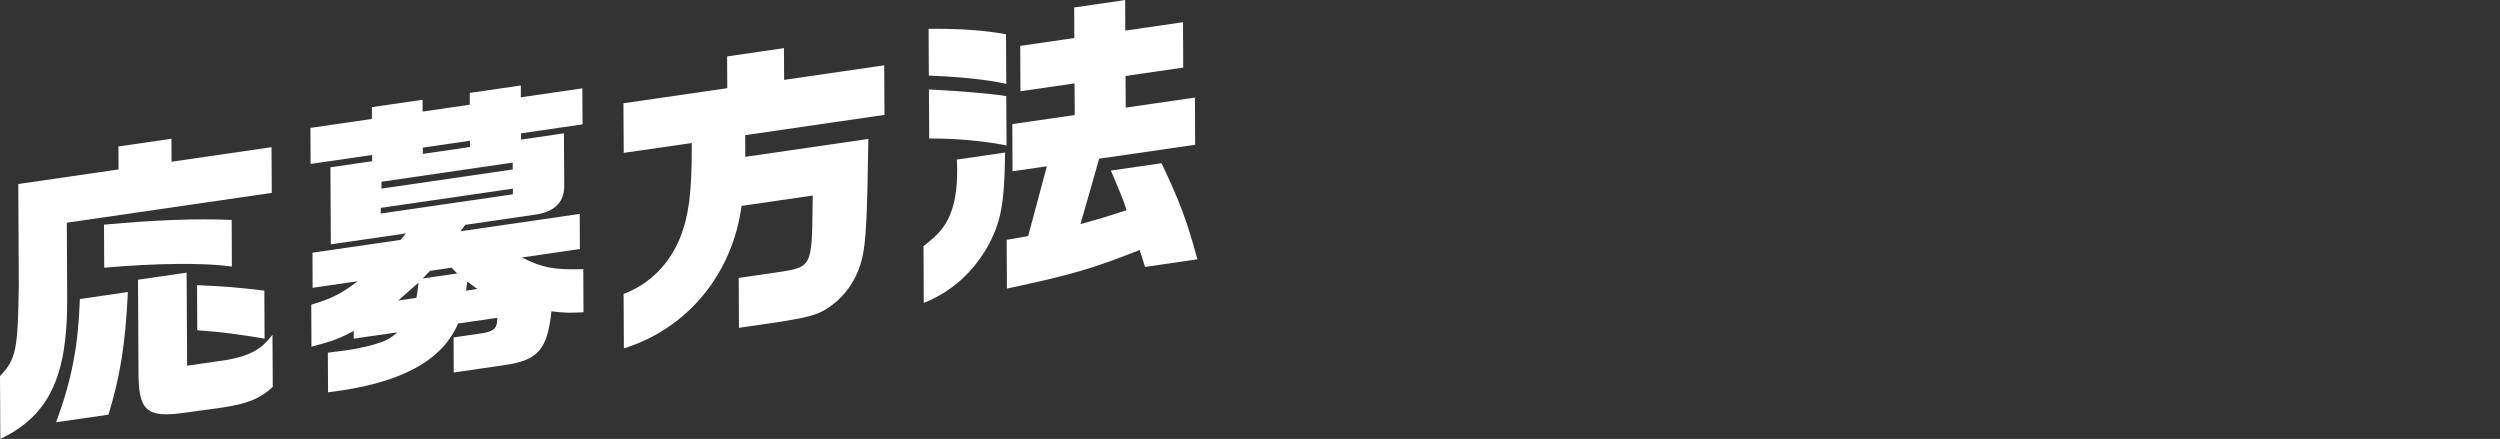
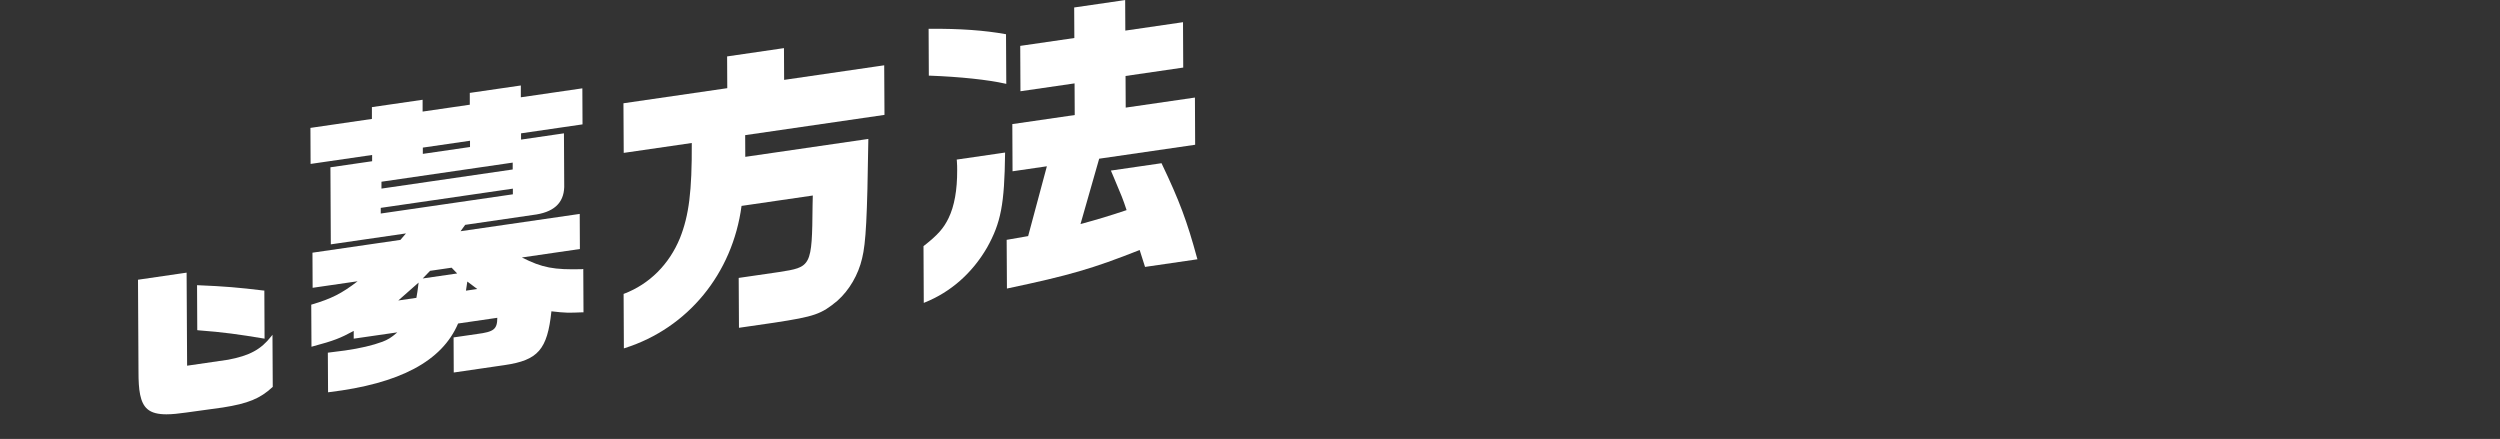
<svg xmlns="http://www.w3.org/2000/svg" id="_レイヤー_2" data-name="レイヤー_2" viewBox="0 0 455.09 79.9">
  <rect x="0" y="0" width="455.09" height="79.9" fill="#333333" stroke="none" />
  <defs>
    <style>
      .cls-1 {
        fill: none;
      }

      .cls-2 {
        fill: #fff;
      }
    </style>
  </defs>
  <g id="_レイヤー_1-2" data-name="レイヤー_1">
    <g>
      <rect class="cls-1" width="455.09" height="79.9" />
      <g>
-         <path class="cls-2" d="M14.53,54.55c-.28,8.38-1.47,14.57-4.24,22.1l-.08.22,9.44-1.37h.09s.03-.1.03-.1c2.11-6.88,3.06-12.86,3.5-22.07v-.17s-8.73,1.27-8.73,1.27v.12Z" />
-         <path class="cls-2" d="M42.21,48.53l-.04-8.5h-.14c-6.34-.27-13.64,0-22.97.86h-.13s.04,7.83.04,7.83h.15c9.3-.82,18.08-.9,22.92-.22l.16.02Z" />
        <path class="cls-2" d="M49.35,61.25c-1.83,2.36-3.94,3.5-7.81,4.23l-7.48,1.09-.09-16.78v-.16s-8.85,1.29-8.85,1.29l.09,16.79c0,3.2.26,5.58,1.61,6.75.8.7,1.98.96,3.48.96,1.04,0,2.24-.13,3.57-.32l6.68-.92c4.59-.72,6.79-1.62,9.05-3.71l.05-.04-.05-9.49-.25.32Z" />
        <path class="cls-2" d="M36.03,60.12c4.67.35,7.46.75,11.96,1.5l.17.03-.04-8.76h-.12c-4.58-.55-7.08-.77-11.98-.97h-.15s.04,8.19.04,8.19h.13Z" />
-         <path class="cls-2" d="M12.16,40.54l37.19-5.41.12-.02-.04-8.32-18.2,2.65-.02-4.18-9.65,1.4.02,4.18-18.13,2.64-.12.02.09,18.33c-.15,11.83-.5,13.54-3.38,16.59l-.04.04.06,11.45.2-.1c8.63-4.22,11.98-11.24,11.97-25.03l-.07-14.23Z" />
        <path class="cls-2" d="M106.02,49c-5.23.13-7.29-.25-11.02-2.13l10.56-1.54-.03-6.39-21.69,3.15.84-1.16,12.27-1.79c3.78-.44,5.66-2.1,5.76-5.09l-.05-9.62v-.16s-7.81,1.14-7.81,1.14v-1.14s11.19-1.63,11.19-1.63l-.03-6.56-11.2,1.63v-2.15s-9.29,1.35-9.29,1.35v2.15s-8.59,1.25-8.59,1.25v-2.15s-9.23,1.34-9.23,1.34v2.15s-11.19,1.63-11.19,1.63l.03,6.56,11.2-1.63v1.14s-7.59,1.1-7.59,1.1l.07,13.87v.16s13.68-1.99,13.68-1.99l-1.01,1.18-15.89,2.31-.12.02.03,6.39,8.19-1.19c-2.91,2.24-4.79,3.18-8.34,4.23l-.1.03.04,7.66.18-.05c4-1.07,5.07-1.52,7.51-2.83v1.41s7.94-1.15,7.94-1.15c-1.16,1.01-1.72,1.32-2.71,1.71-1.78.66-4.07,1.2-6.8,1.59l-3.14.4.04,7.21.16-.02c12.9-1.55,20.59-5.64,23.51-12.5l7.14-1.04c-.02,2.1-.62,2.55-3.69,2.95l-4.27.62.03,6.39,9.26-1.35c6.09-.89,7.78-2.81,8.52-9.79,2.59.3,3.07.29,5.7.18h.14s-.04-7.88-.04-7.88h-.14ZM86.88,52.61l-2.06.3.25-1.66,1.81,1.36ZM72.5,54.7l3.7-3.26c-.03.25-.06.46-.08.65-.09.72-.14,1.13-.32,2.13l-3.3.48ZM78.29,49.3l3.92-.57,1.01,1.05-6.27.91,1.34-1.39ZM69.44,33.08l23.89-3.48v1.25s-23.89,3.48-23.89,3.48v-1.25ZM93.37,35.37l-24.06,3.5v-1.03s24.05-3.5,24.05-3.5v1.03ZM76.96,26.87l8.6-1.25v1.14s-8.59,1.25-8.59,1.25v-1.14Z" />
        <path class="cls-2" d="M160.94,11.89l-18.2,2.65-.03-5.78-10.35,1.51.03,5.78-18.78,2.73-.12.02.05,8.87v.16s12.39-1.8,12.39-1.8c.04,8.8-.51,13.19-2.16,17.33-1.96,4.77-5.56,8.36-10.16,10.11l-.09.03.05,9.92.18-.06c11.47-3.64,19.6-13.55,21.24-25.88l12.97-1.89-.04,1.71c-.1,11.29-.22,11.31-6.17,12.23l-7.28,1.06.05,8.92v.16s6.41-.93,6.41-.93c7.39-1.13,8.57-1.54,11.53-4.01,2.15-1.92,3.79-4.73,4.48-7.71.69-2.81.93-7.44,1.13-21.56v-.17s-22.4,3.26-22.4,3.26l-.02-3.95,25.24-3.67.12-.02-.05-8.87v-.16Z" />
        <path class="cls-2" d="M169.23,13.77c5.56.21,10.58.74,13.78,1.46l.17.04-.05-9.04-.12-.02c-3.78-.68-8.17-1.01-13.83-.97h-.14s.04,8.53.04,8.53h.14Z" />
        <path class="cls-2" d="M174.18,29.2c.06.76.06,1.35.06,1.74.02,3.65-.51,6.59-1.56,8.75-.9,1.88-2,3.11-4.51,5.07l-.06.04.05,10.34.19-.08c4.73-1.9,8.65-5.36,11.34-10.01,2.51-4.5,3.16-7.86,3.27-17.11v-.17s-8.8,1.28-8.8,1.28v.13Z" />
-         <path class="cls-2" d="M183.07,17.48c-2.33-.4-8.53-.93-13.82-1.19h-.15s.05,8.92.05,8.92h.14c4.94,0,9.57.42,13.77,1.24l.17.03-.05-8.98-.12-.02Z" />
        <path class="cls-2" d="M217.93,47.05c-1.84-6.79-3.23-10.5-6.45-17.25l-.04-.09-9.22,1.34.55,1.29c1.43,3.38,1.61,3.79,2.31,5.91-3.35,1.12-5.17,1.66-8.39,2.54l3.4-11.9,17.35-2.52.12-.02-.04-8.59-12.6,1.83-.03-5.76,10.5-1.53-.04-8.26-10.5,1.53-.03-5.56-9.28,1.35.03,5.56-9.85,1.43.04,8.26,9.85-1.43.03,5.76-11.36,1.65.04,8.59,6.25-.91-3.41,12.71-3.91.68.05,8.87.17-.04c11.14-2.35,15.44-3.59,23.99-6.98l.98,3.08,9.54-1.39-.04-.15Z" />
      </g>
    </g>
  </g>
</svg>